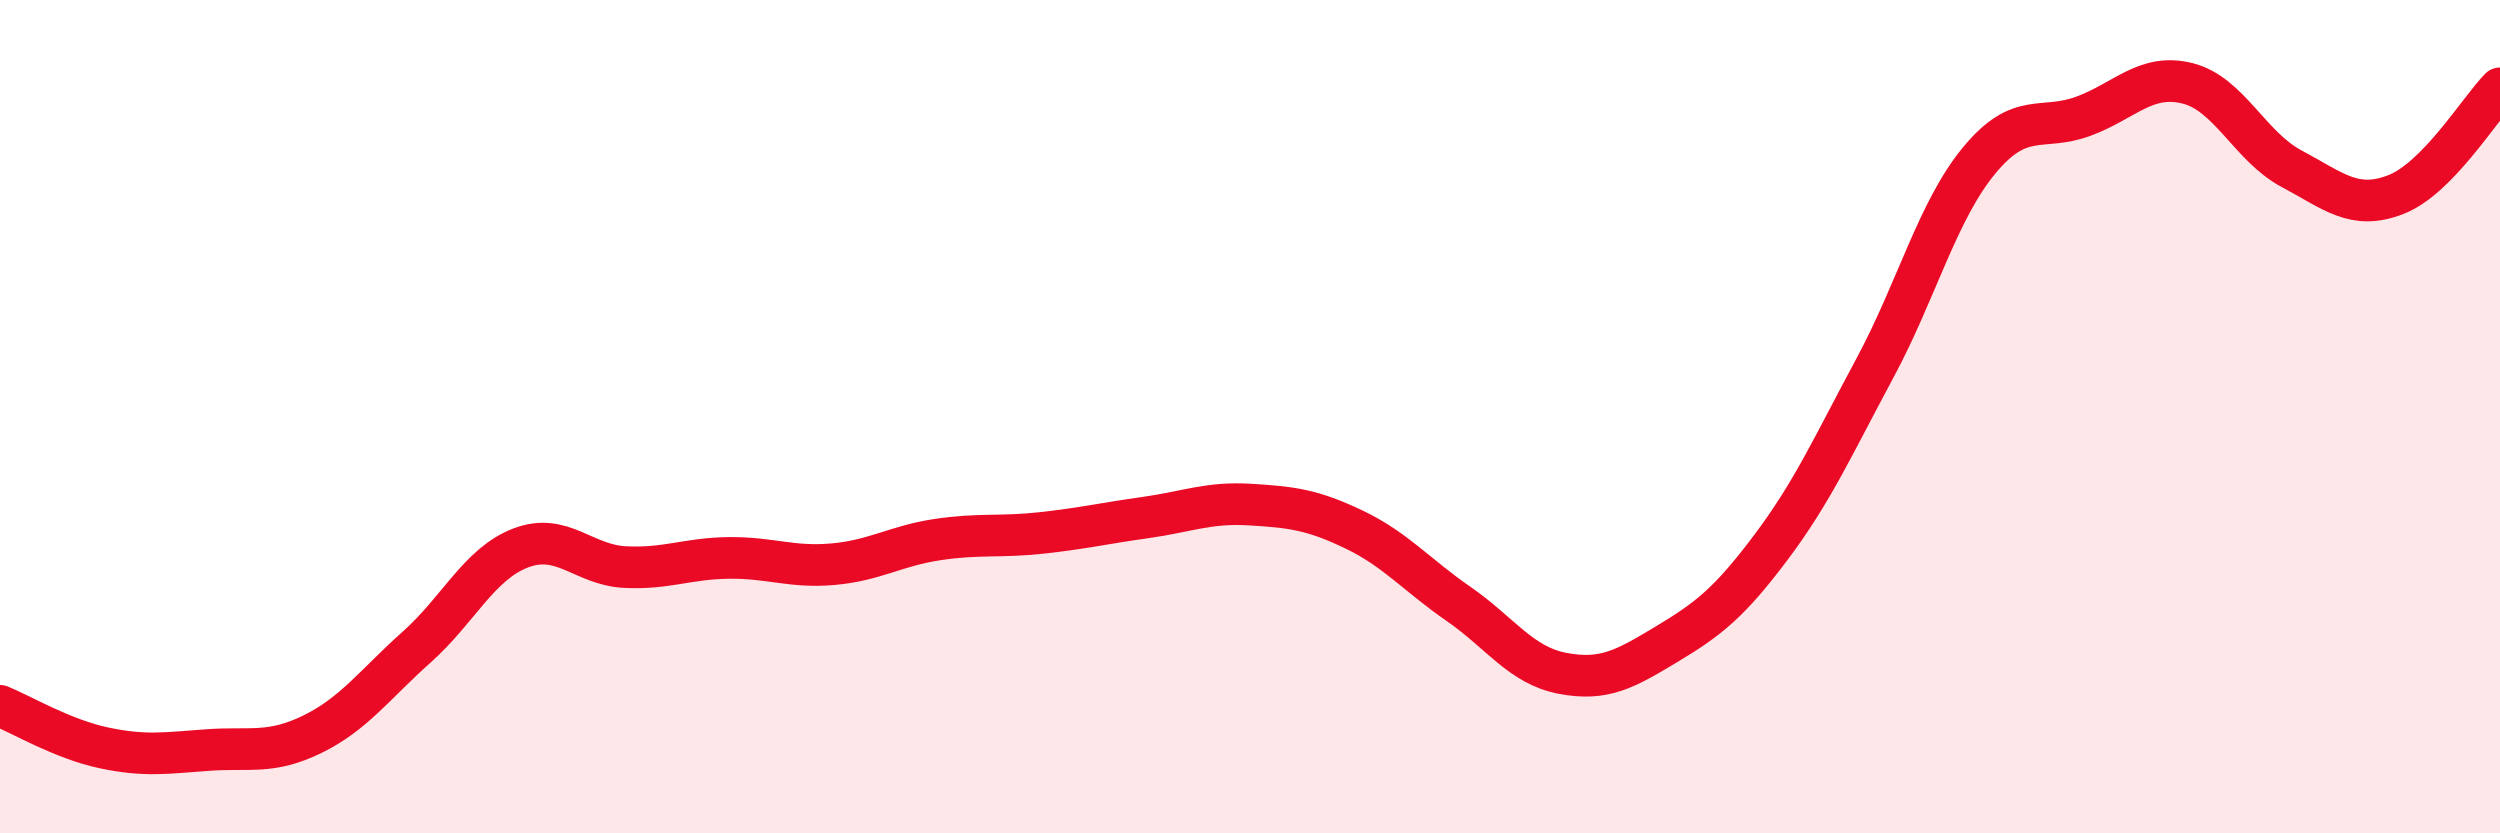
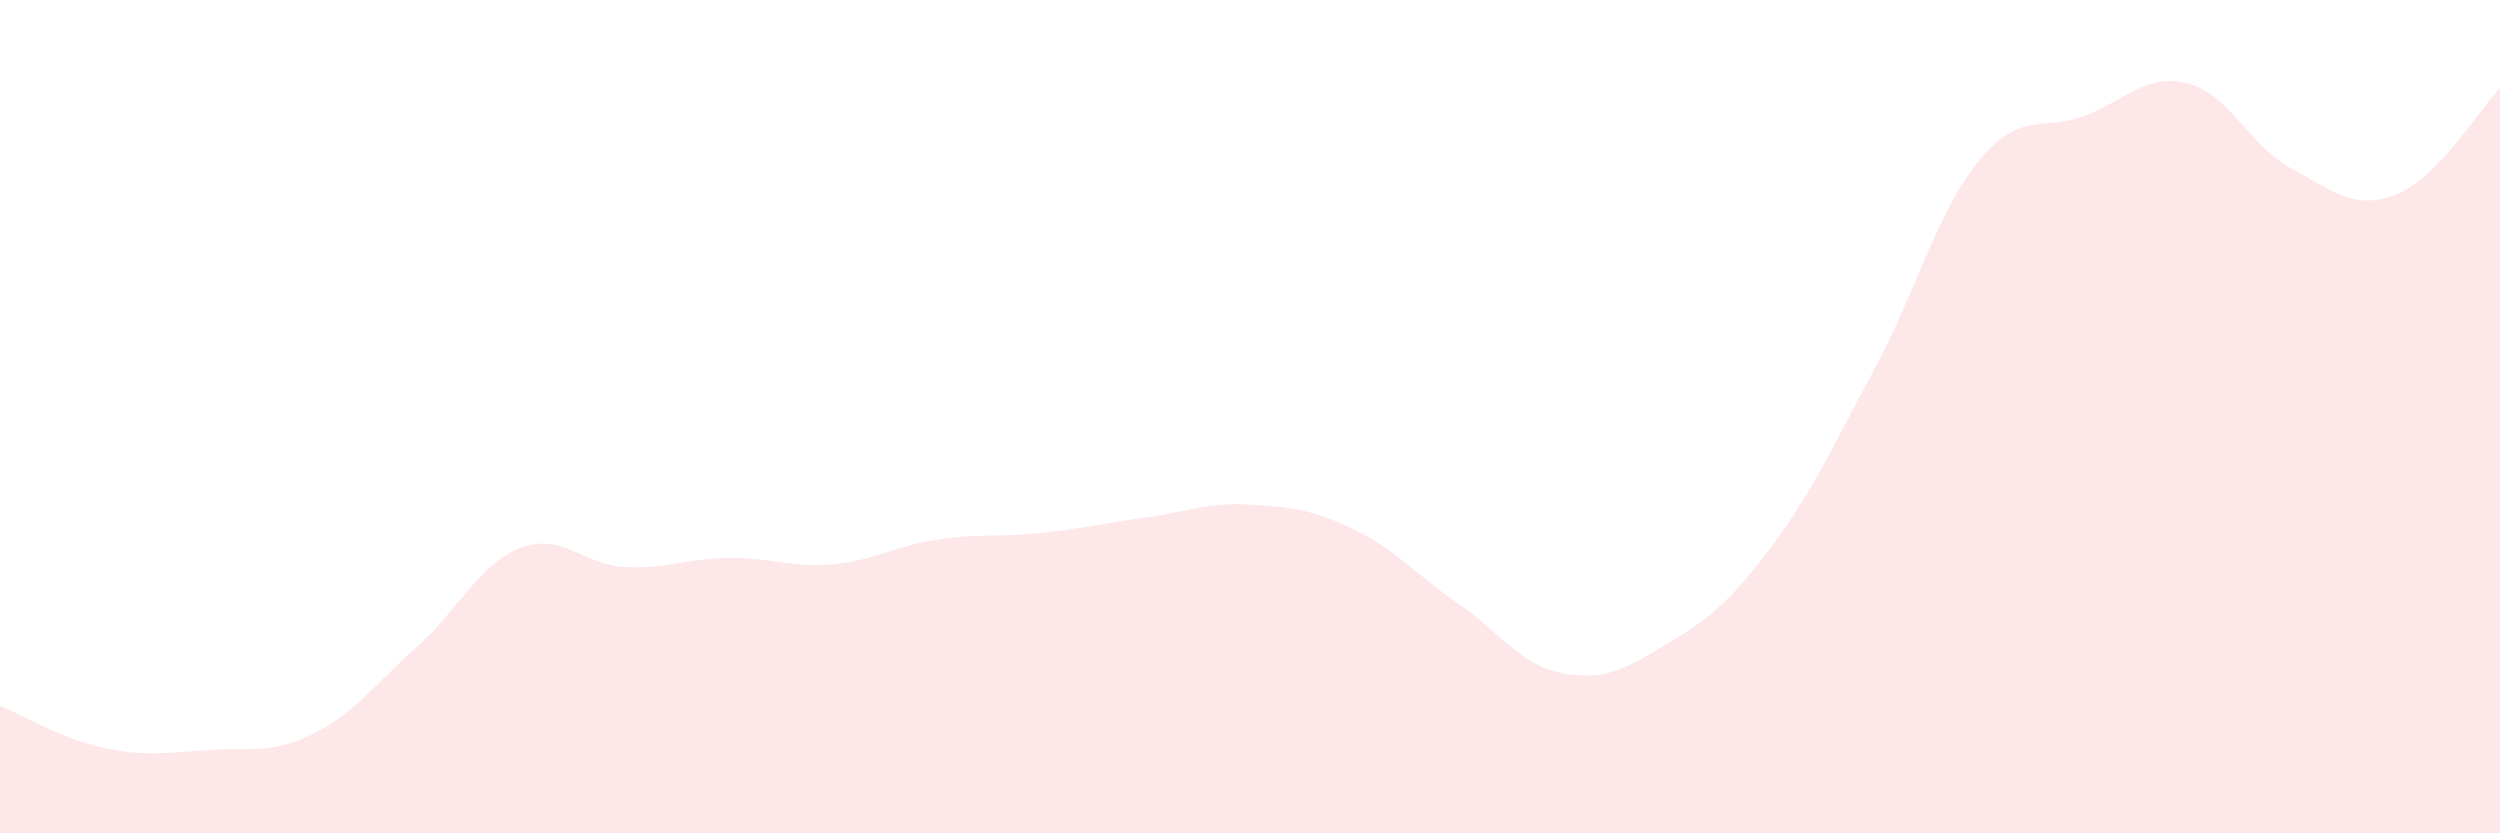
<svg xmlns="http://www.w3.org/2000/svg" width="60" height="20" viewBox="0 0 60 20">
  <path d="M 0,16.94 C 0.5,17.14 1.5,17.74 2.5,17.95 C 3.5,18.16 4,18.07 5,18 C 6,17.93 6.5,18.11 7.5,17.62 C 8.5,17.13 9,16.42 10,15.53 C 11,14.64 11.5,13.53 12.5,13.15 C 13.5,12.77 14,13.56 15,13.61 C 16,13.66 16.5,13.4 17.5,13.39 C 18.5,13.38 19,13.63 20,13.54 C 21,13.45 21.5,13.1 22.5,12.95 C 23.5,12.8 24,12.9 25,12.79 C 26,12.68 26.5,12.56 27.5,12.42 C 28.5,12.28 29,12.05 30,12.11 C 31,12.17 31.5,12.23 32.5,12.71 C 33.5,13.19 34,13.8 35,14.49 C 36,15.18 36.5,15.97 37.5,16.16 C 38.5,16.35 39,16.06 40,15.46 C 41,14.86 41.5,14.47 42.5,13.14 C 43.5,11.81 44,10.69 45,8.83 C 46,6.97 46.5,5.06 47.5,3.85 C 48.5,2.64 49,3.16 50,2.79 C 51,2.42 51.5,1.75 52.5,2 C 53.5,2.25 54,3.52 55,4.05 C 56,4.58 56.5,5.06 57.5,4.67 C 58.5,4.28 59.5,2.63 60,2.12L60 20L0 20Z" fill="#EB0A25" opacity="0.1" stroke-linecap="round" stroke-linejoin="round" />
-   <path d="M 0,16.94 C 0.5,17.14 1.5,17.74 2.5,17.95 C 3.5,18.16 4,18.07 5,18 C 6,17.93 6.5,18.11 7.5,17.62 C 8.5,17.13 9,16.42 10,15.53 C 11,14.64 11.5,13.53 12.5,13.15 C 13.5,12.77 14,13.56 15,13.61 C 16,13.66 16.5,13.4 17.5,13.39 C 18.5,13.38 19,13.63 20,13.54 C 21,13.45 21.5,13.1 22.5,12.95 C 23.5,12.8 24,12.9 25,12.79 C 26,12.68 26.5,12.56 27.5,12.42 C 28.5,12.28 29,12.05 30,12.11 C 31,12.17 31.5,12.23 32.5,12.71 C 33.5,13.19 34,13.8 35,14.49 C 36,15.18 36.5,15.97 37.5,16.16 C 38.5,16.35 39,16.06 40,15.46 C 41,14.86 41.5,14.47 42.5,13.14 C 43.5,11.81 44,10.69 45,8.83 C 46,6.97 46.5,5.06 47.5,3.85 C 48.5,2.64 49,3.16 50,2.79 C 51,2.42 51.5,1.75 52.5,2 C 53.5,2.25 54,3.52 55,4.05 C 56,4.58 56.5,5.06 57.5,4.67 C 58.5,4.28 59.5,2.63 60,2.12" stroke="#EB0A25" stroke-width="1" fill="none" stroke-linecap="round" stroke-linejoin="round" />
</svg>